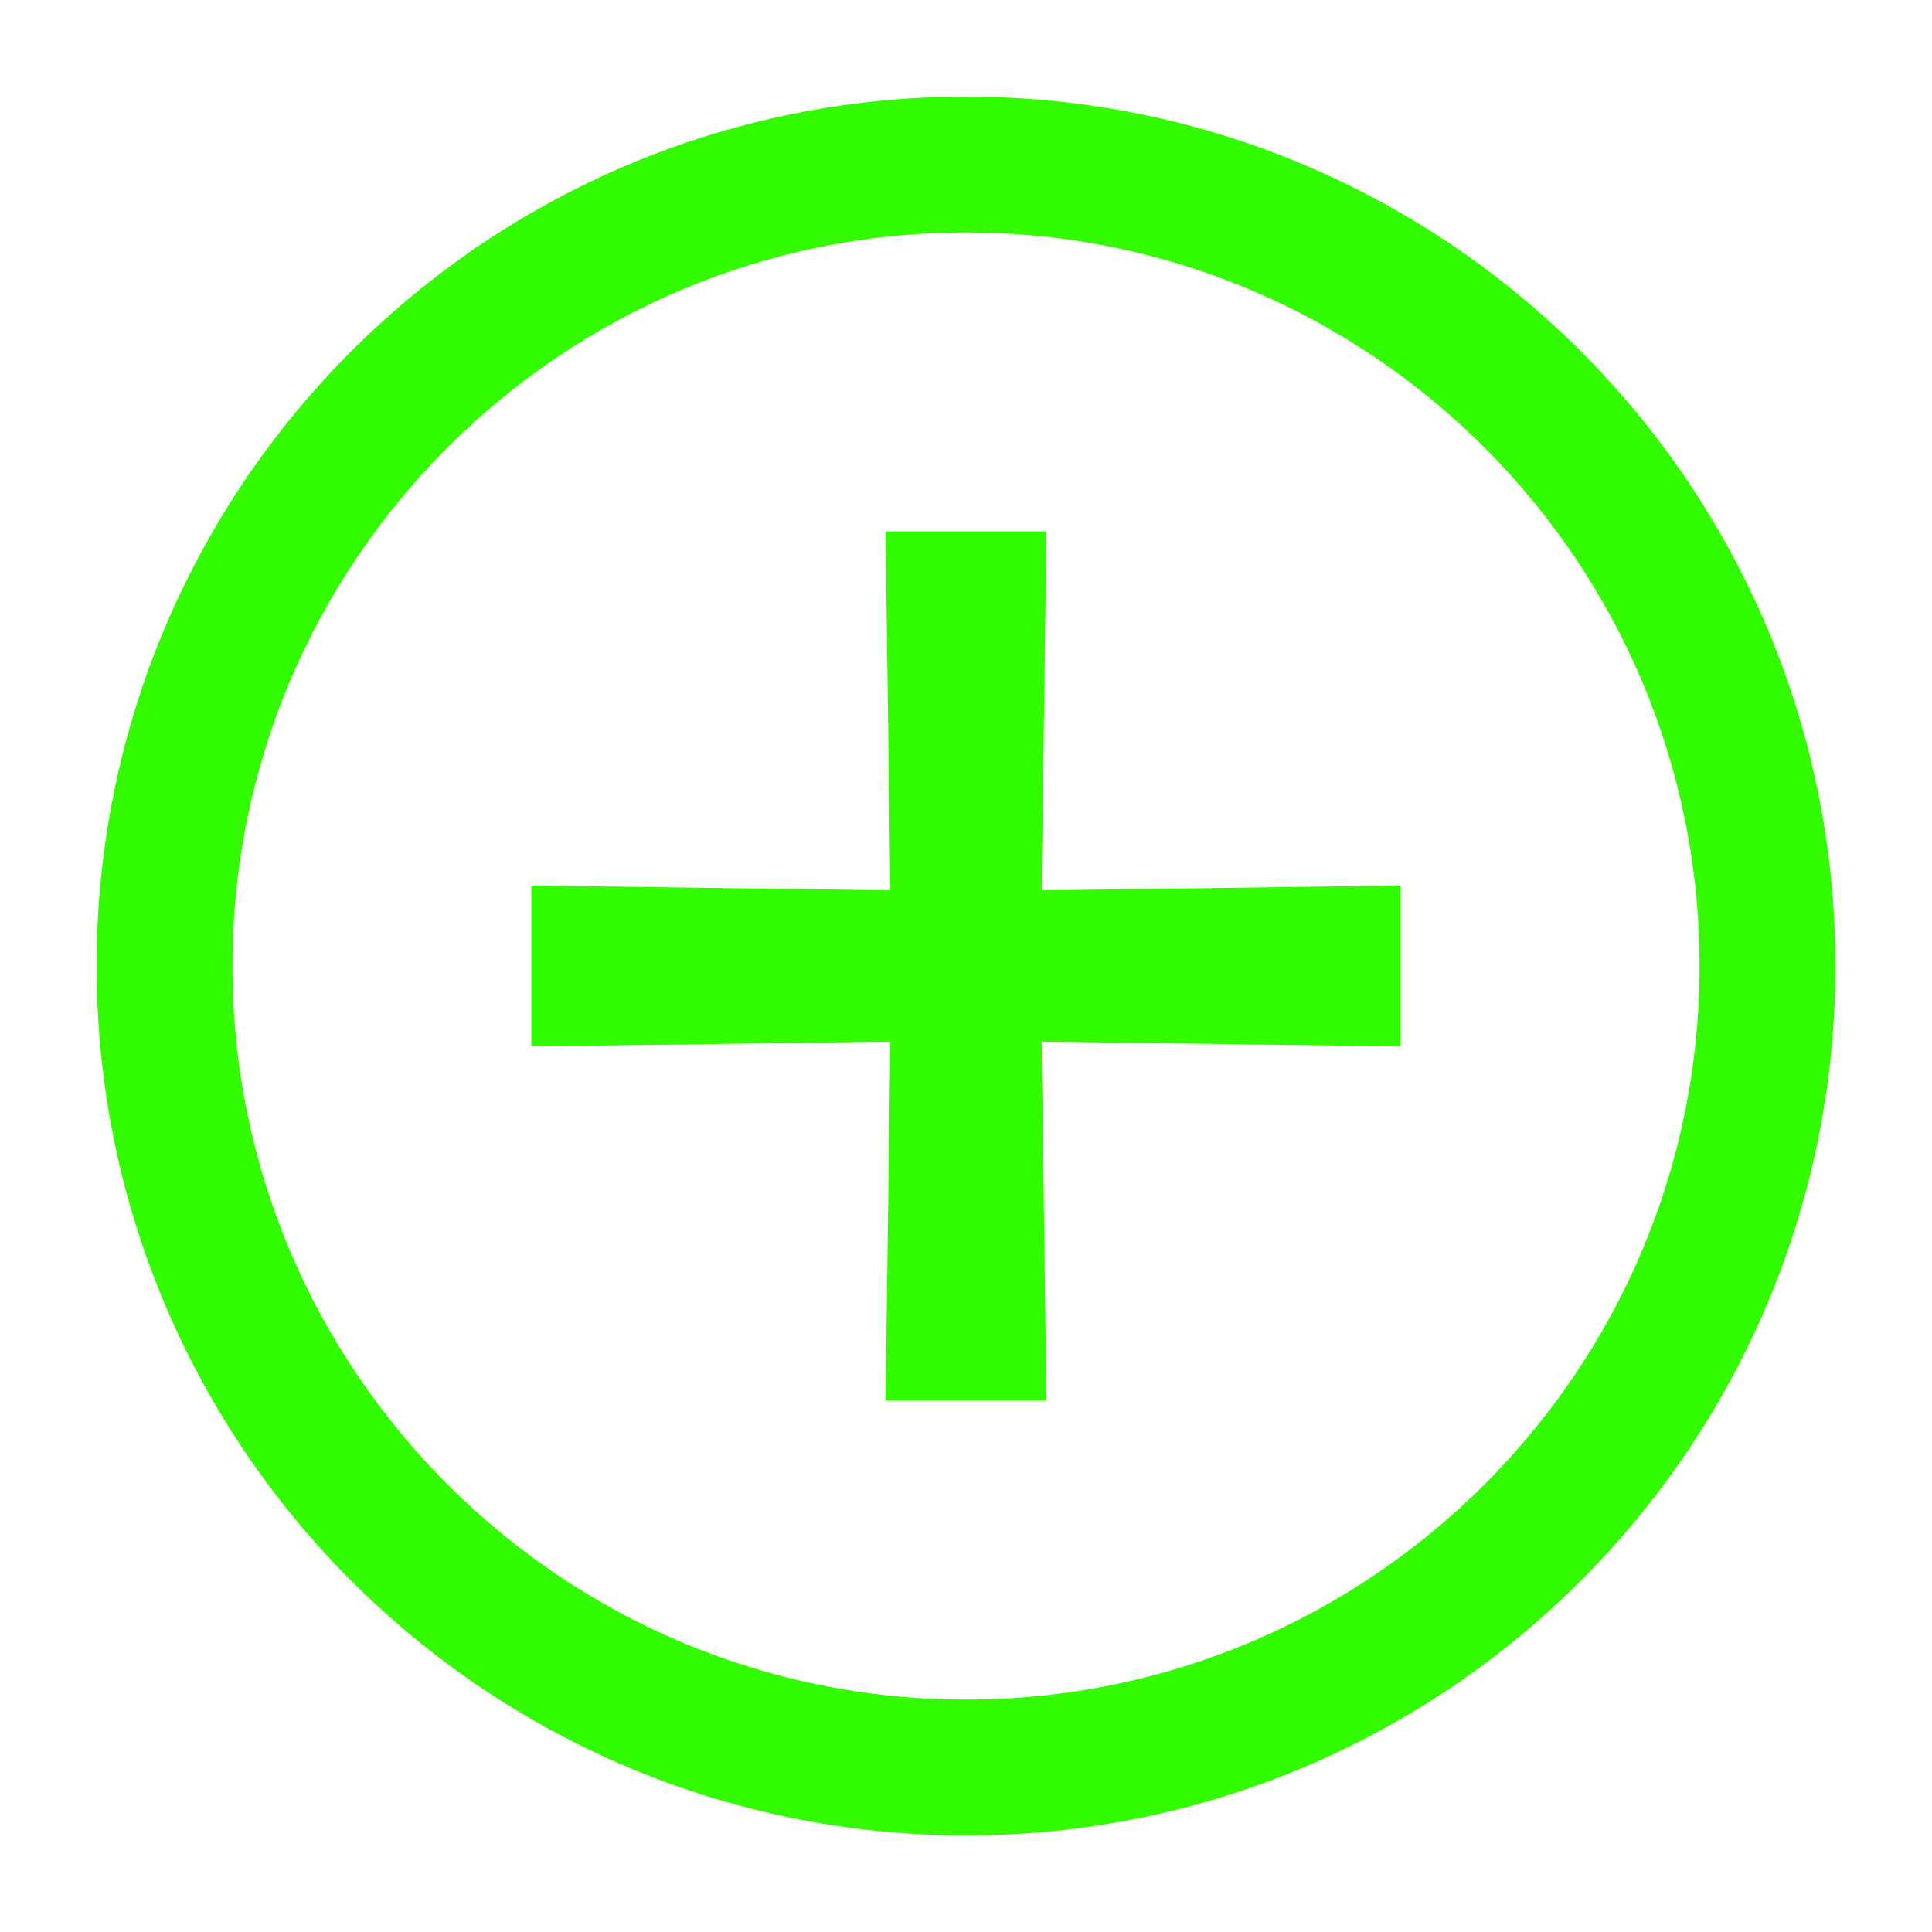
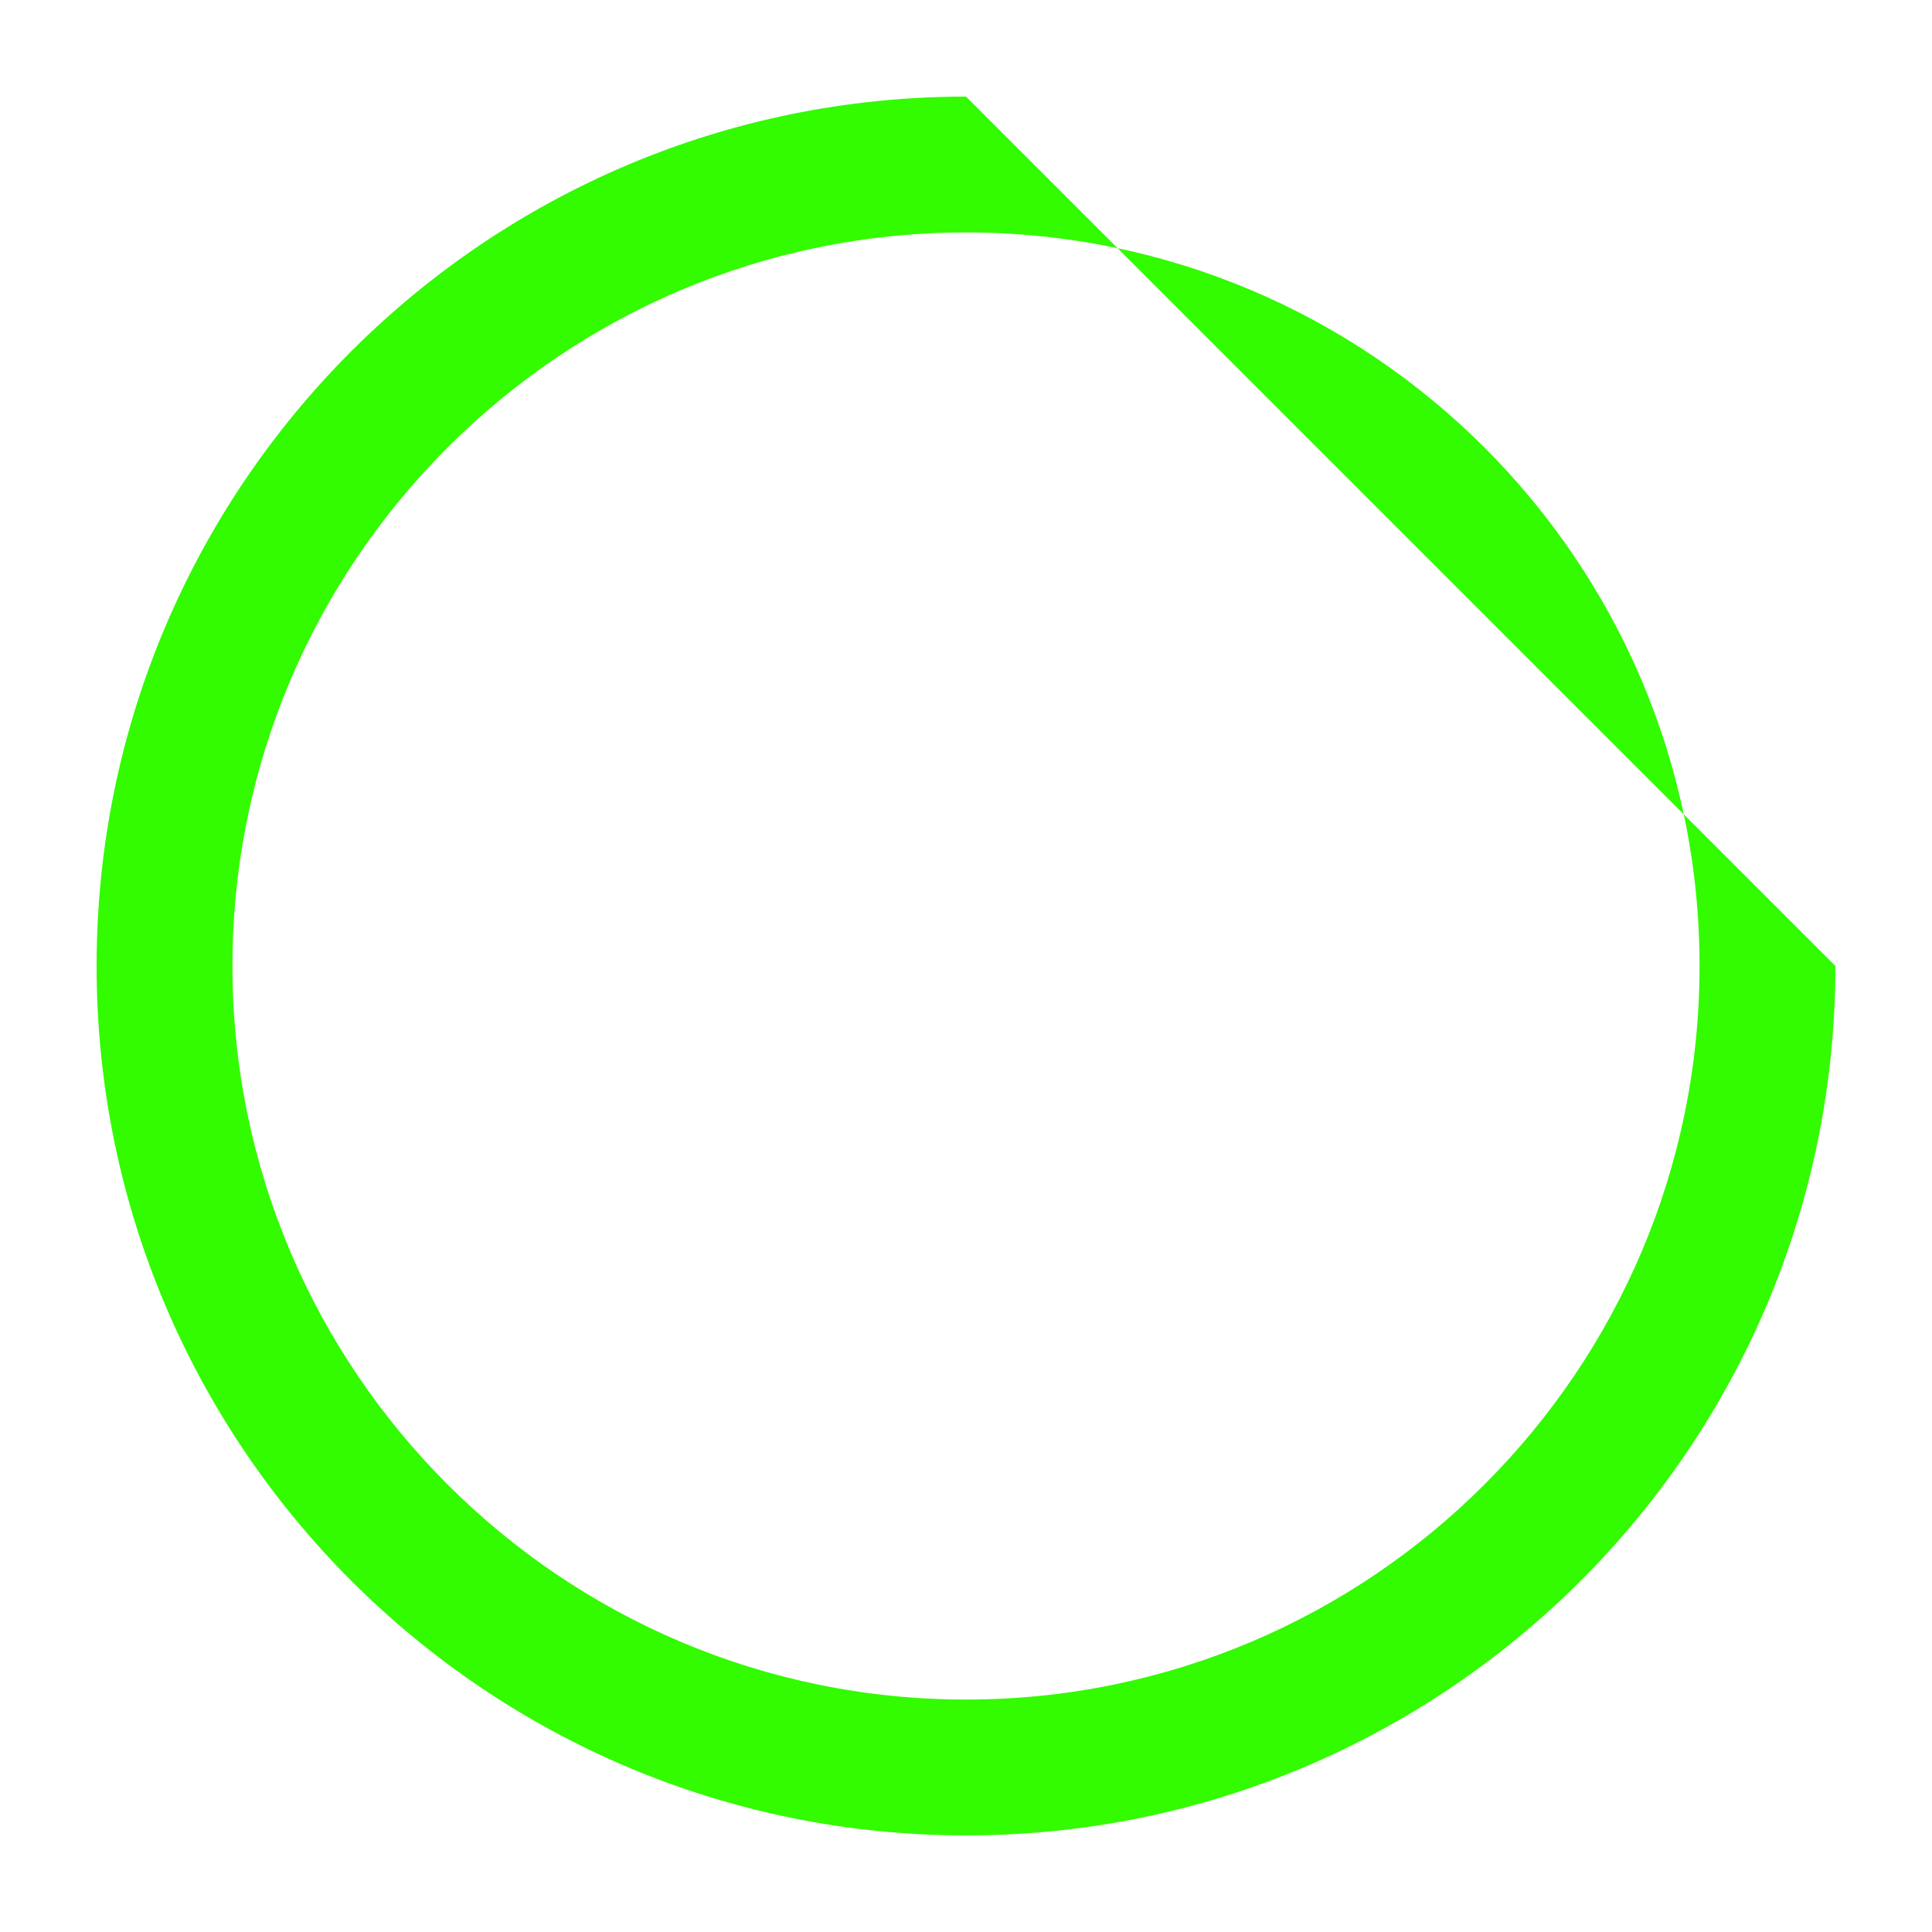
<svg xmlns="http://www.w3.org/2000/svg" id="uuid-868b3a1b-b1f7-417c-bea3-781c1f97c81b" data-name="Calque_1" viewBox="0 0 128 128">
  <defs>
    <style>
      .uuid-c2c8ea02-b5ff-468a-9340-2ddbfafef746 {
        fill: #33fb00;
      }
    </style>
  </defs>
  <g id="uuid-3da0a67e-f323-46d8-aa1d-1fab0c82b8bc" data-name="delete">
-     <polygon class="uuid-c2c8ea02-b5ff-468a-9340-2ddbfafef746" points="69.01 69.01 69.33 92.8 58.67 92.8 58.99 69.01 35.2 69.33 35.2 58.67 58.99 58.99 58.67 35.2 69.33 35.2 69.01 58.99 92.8 58.67 92.8 69.33 69.01 69.01" />
-   </g>
-   <path class="uuid-c2c8ea02-b5ff-468a-9340-2ddbfafef746" d="M64,15.4c26.8,0,48.6,21.8,48.6,48.6s-21.8,48.6-48.6,48.6S15.4,90.8,15.4,64,37.2,15.4,64,15.4M64,6.4c-31.81,0-57.6,25.79-57.6,57.6s25.79,57.6,57.6,57.6,57.6-25.79,57.6-57.6S95.81,6.4,64,6.4h0Z" />
+     </g>
+   <path class="uuid-c2c8ea02-b5ff-468a-9340-2ddbfafef746" d="M64,15.4c26.8,0,48.6,21.8,48.6,48.6s-21.8,48.6-48.6,48.6S15.4,90.8,15.4,64,37.2,15.4,64,15.4M64,6.4c-31.81,0-57.6,25.79-57.6,57.6s25.79,57.6,57.6,57.6,57.6-25.79,57.6-57.6h0Z" />
</svg>